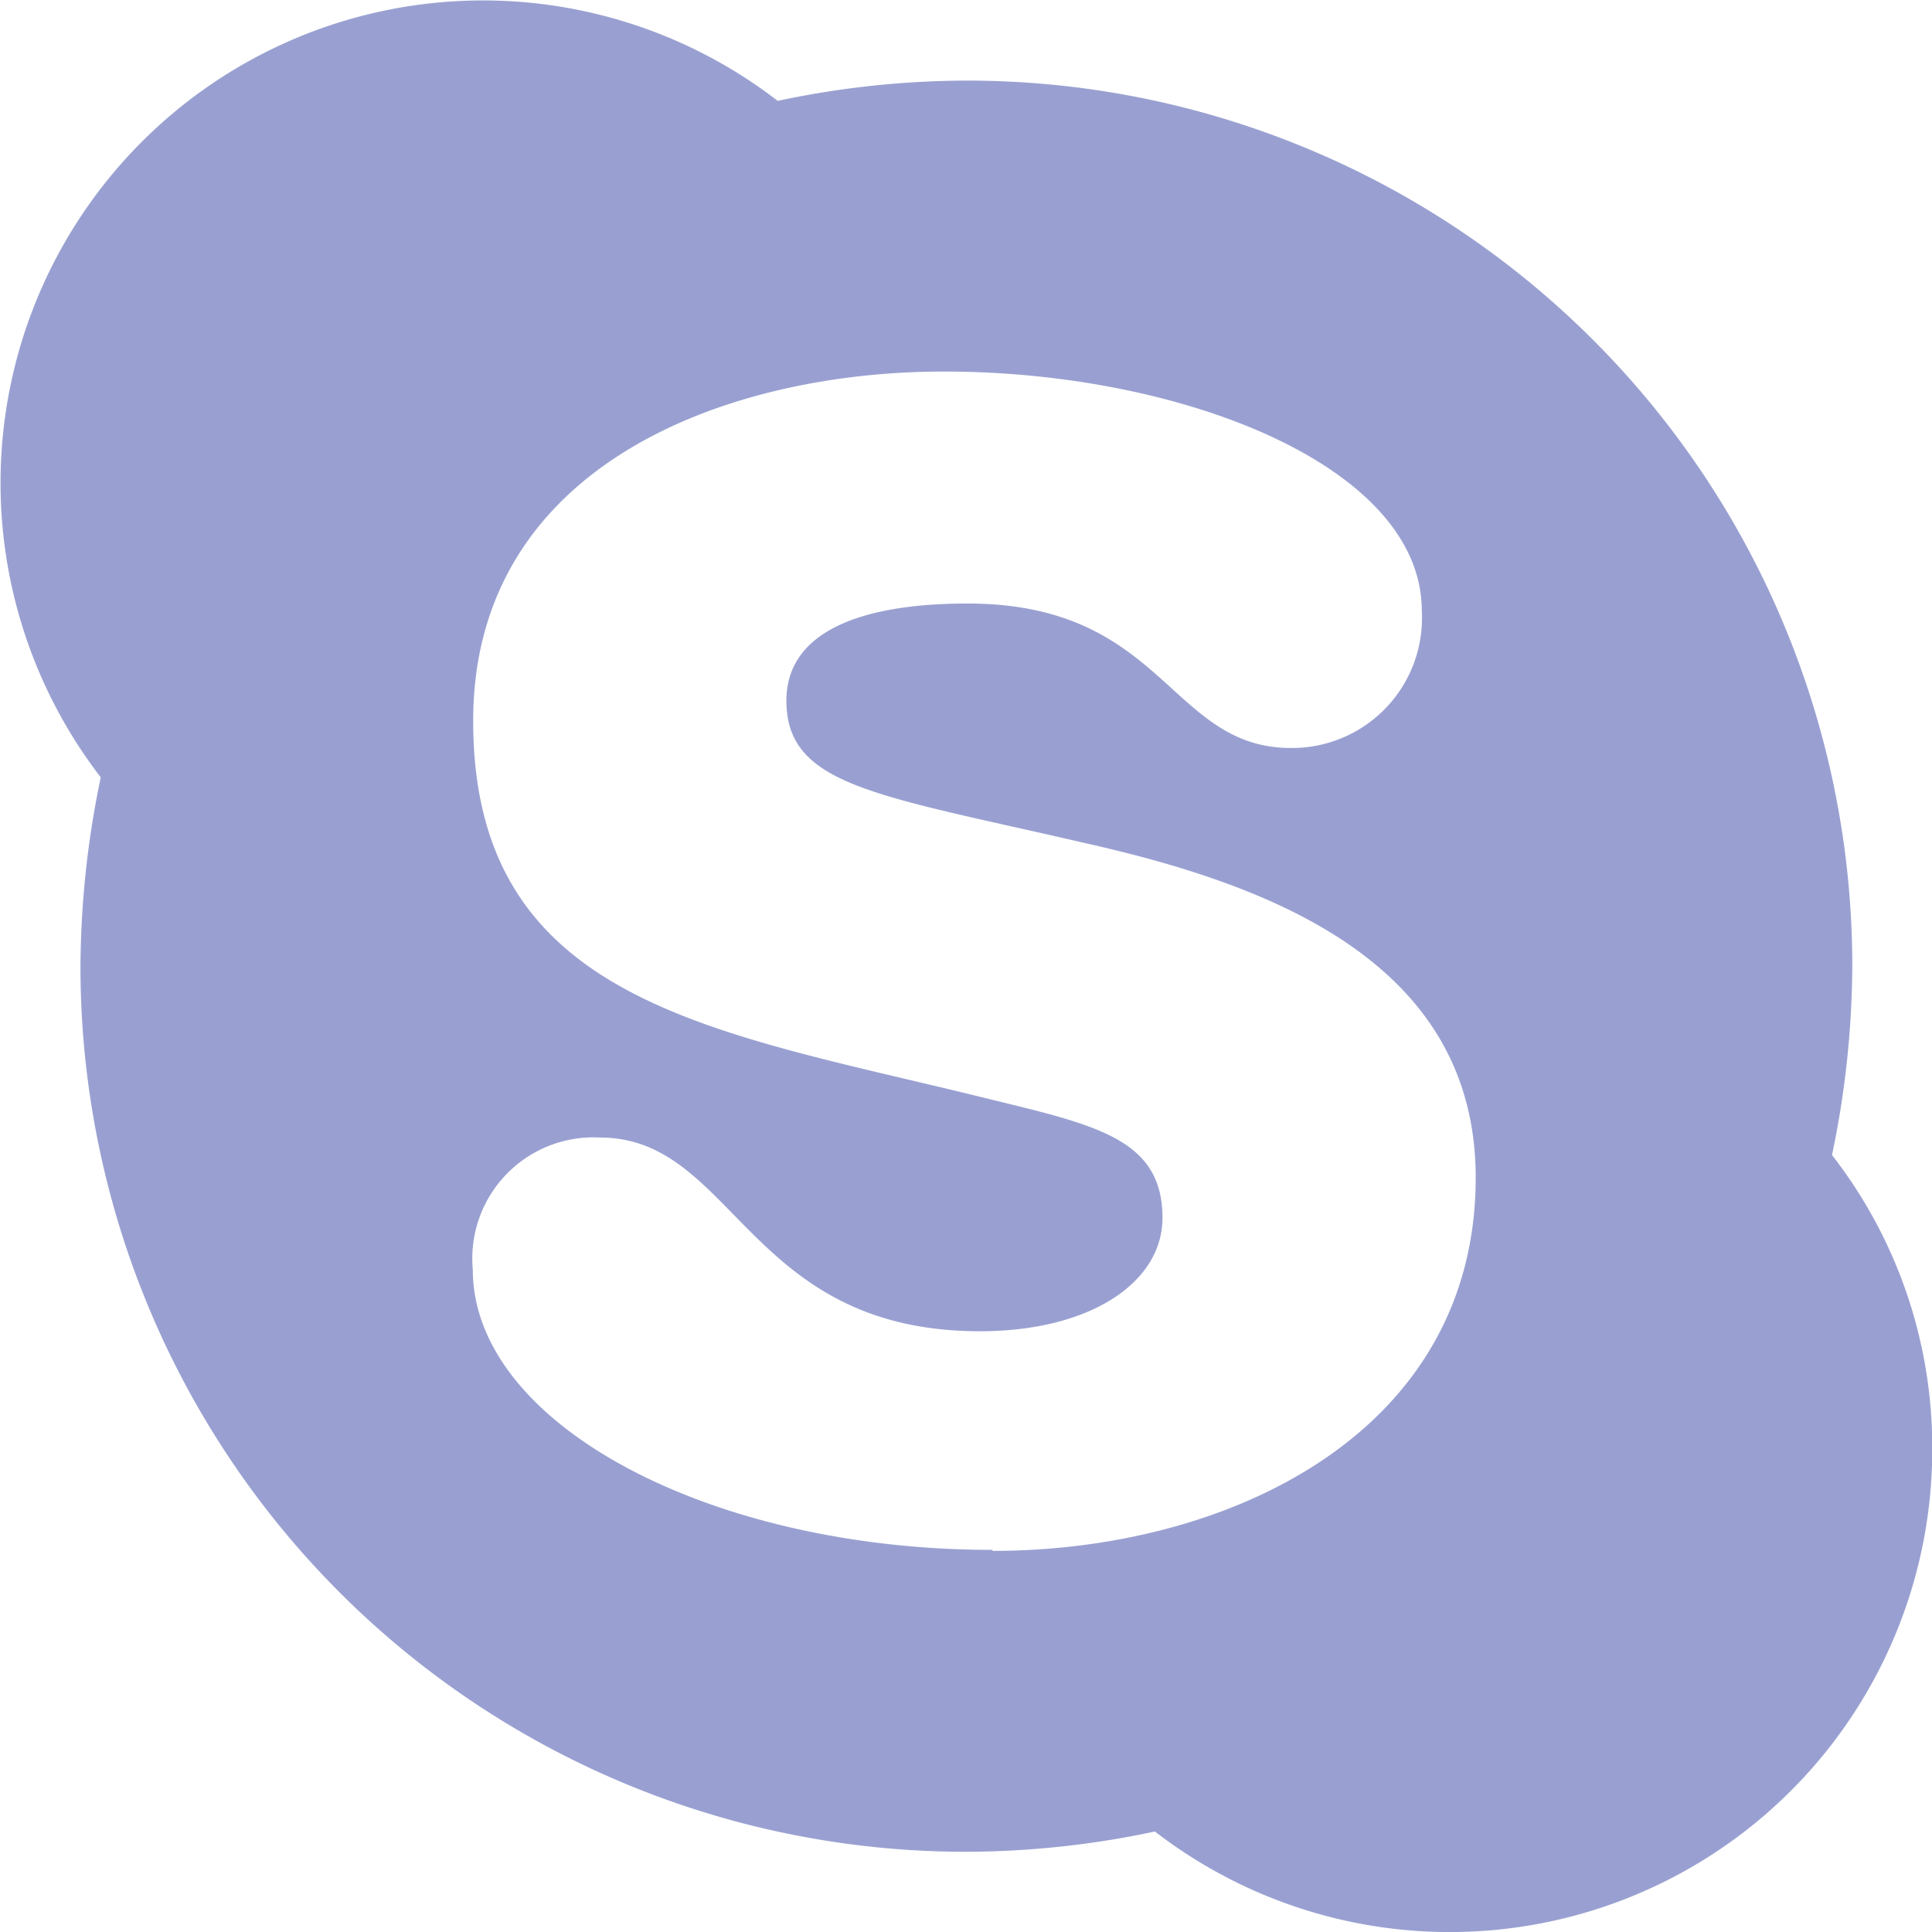
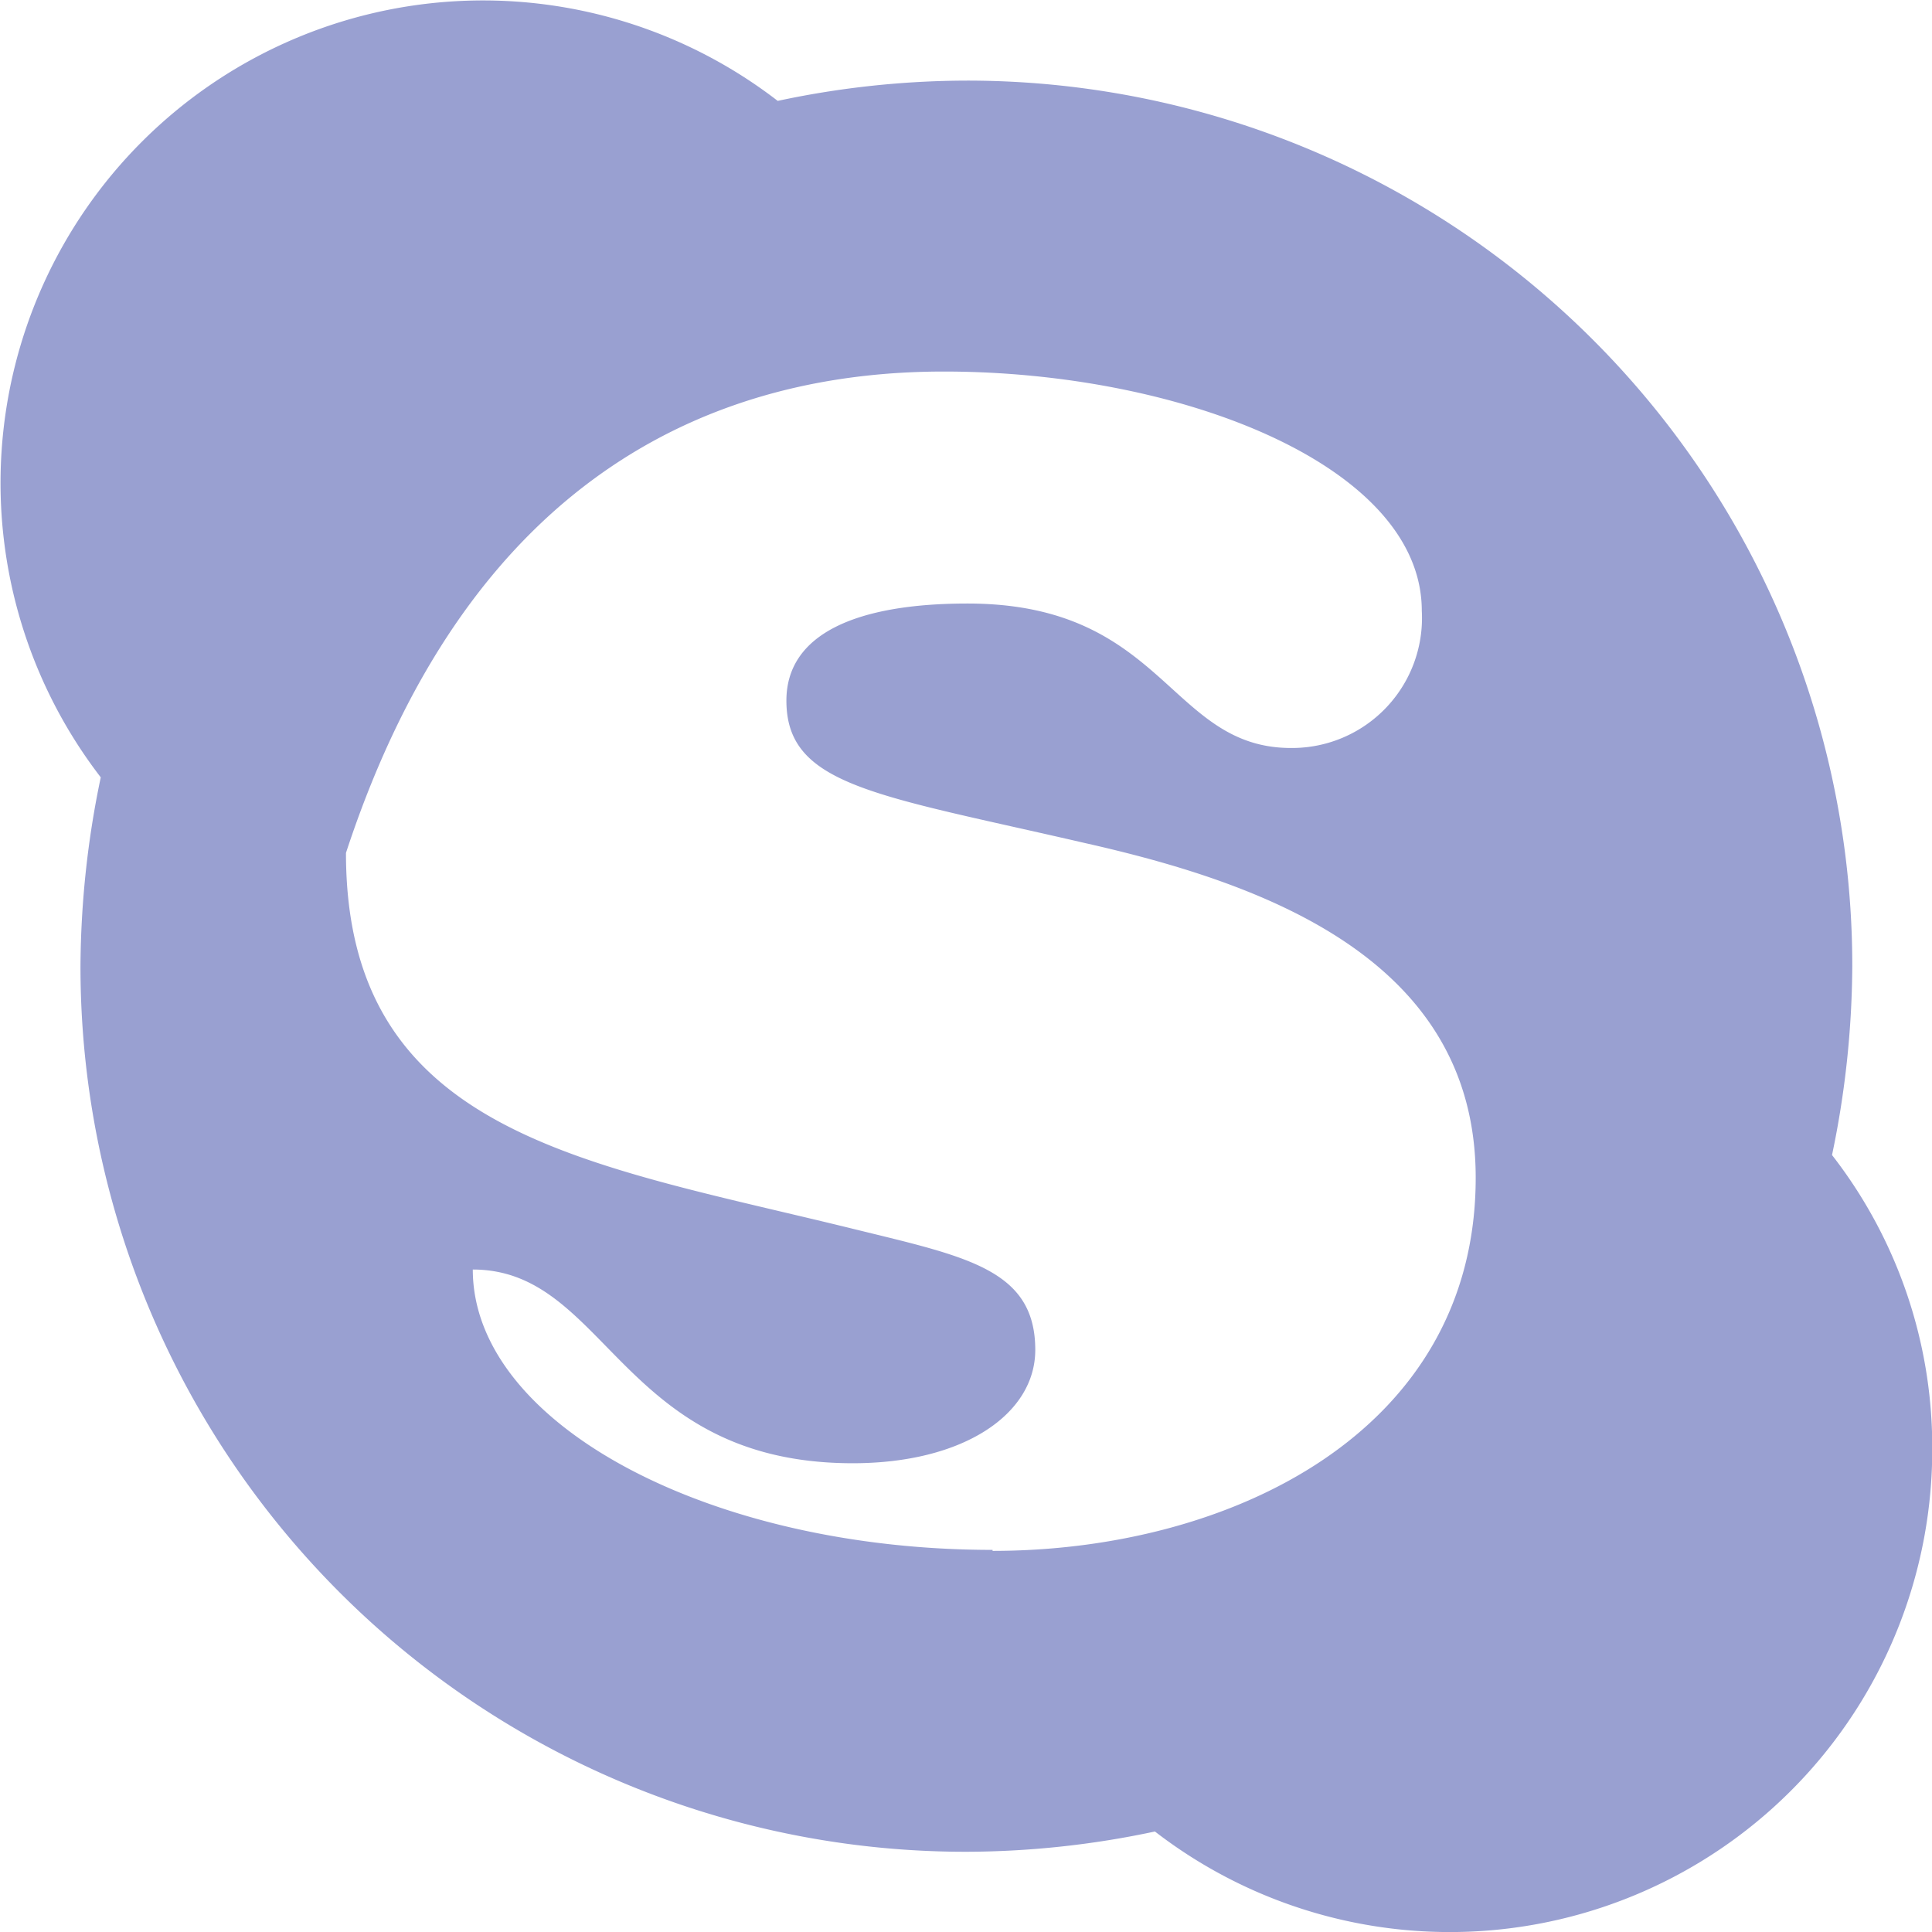
<svg xmlns="http://www.w3.org/2000/svg" width="15.34" height="15.34" viewBox="0 0 15.34 15.34">
-   <path id="Icon_awesome-skype" data-name="Icon awesome-skype" d="M14.546,11.422a7.454,7.454,0,0,0,.161-1.5A7.028,7.028,0,0,0,7.675,2.89a7.24,7.24,0,0,0-1.5.161A3.831,3.831,0,0,0,.8,8.422a7.454,7.454,0,0,0-.161,1.5,7.028,7.028,0,0,0,7.031,7.031,7.24,7.24,0,0,0,1.5-.161,3.831,3.831,0,0,0,6.172-3.038,3.778,3.778,0,0,0-.795-2.332ZM7.881,14.556c-2.247,0-4.127-1-4.127-2.226a.962.962,0,0,1,1.01-1.048c1.069,0,1.168,1.538,3.017,1.538.88,0,1.449-.39,1.449-.9,0-.64-.548-.74-1.438-.959-2.141-.527-4.035-.753-4.035-2.987C3.757,5.945,5.764,5.2,7.494,5.2c1.887,0,3.795.75,3.795,1.9a1.032,1.032,0,0,1-1.038,1.089c-.969,0-1-1.147-2.569-1.147-.88,0-1.438.24-1.438.771,0,.678.712.747,2.367,1.13,1.418.319,3.106.918,3.106,2.658,0,2.024-1.956,2.963-3.836,2.963Z" transform="translate(0 -2.25)" fill="#99a0d1" />
+   <path id="Icon_awesome-skype" data-name="Icon awesome-skype" d="M14.546,11.422a7.454,7.454,0,0,0,.161-1.5A7.028,7.028,0,0,0,7.675,2.89a7.24,7.24,0,0,0-1.5.161A3.831,3.831,0,0,0,.8,8.422a7.454,7.454,0,0,0-.161,1.5,7.028,7.028,0,0,0,7.031,7.031,7.24,7.24,0,0,0,1.5-.161,3.831,3.831,0,0,0,6.172-3.038,3.778,3.778,0,0,0-.795-2.332ZM7.881,14.556c-2.247,0-4.127-1-4.127-2.226c1.069,0,1.168,1.538,3.017,1.538.88,0,1.449-.39,1.449-.9,0-.64-.548-.74-1.438-.959-2.141-.527-4.035-.753-4.035-2.987C3.757,5.945,5.764,5.2,7.494,5.2c1.887,0,3.795.75,3.795,1.9a1.032,1.032,0,0,1-1.038,1.089c-.969,0-1-1.147-2.569-1.147-.88,0-1.438.24-1.438.771,0,.678.712.747,2.367,1.13,1.418.319,3.106.918,3.106,2.658,0,2.024-1.956,2.963-3.836,2.963Z" transform="translate(0 -2.25)" fill="#99a0d1" />
</svg>